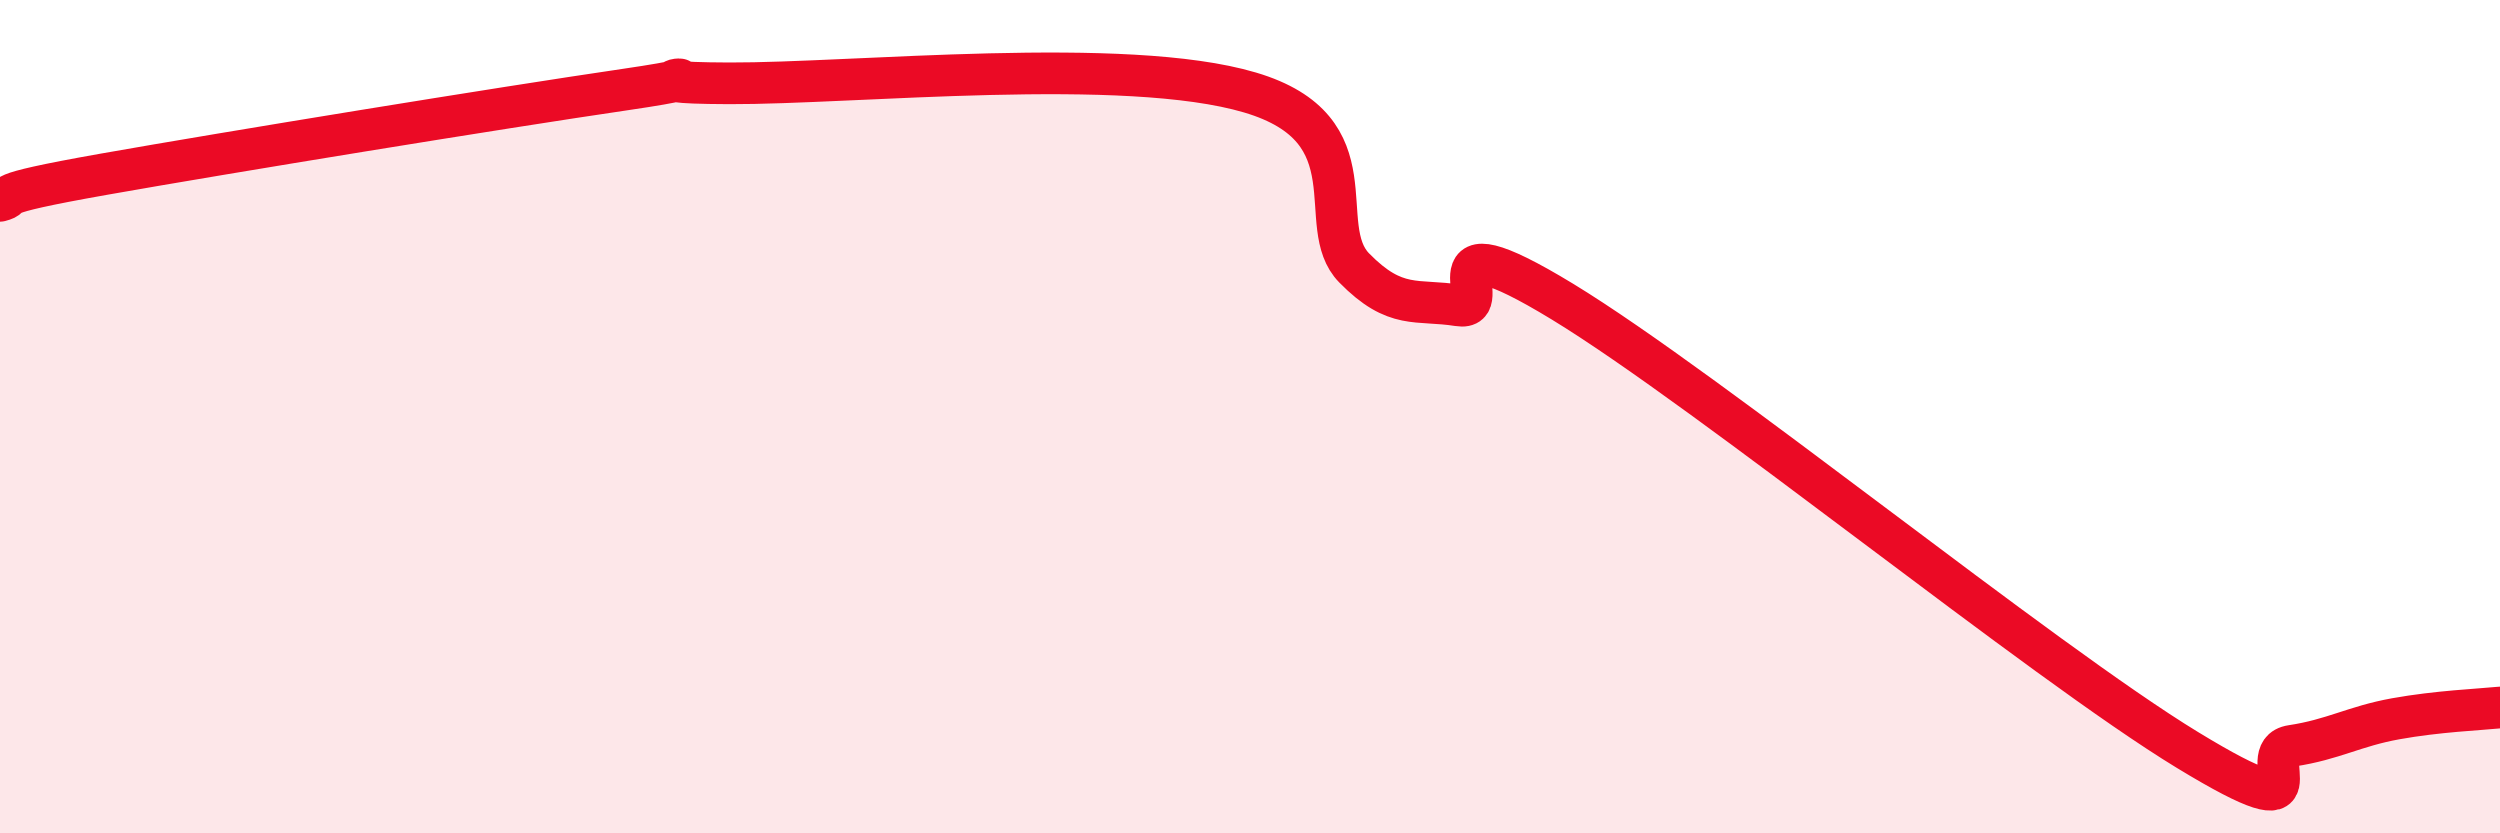
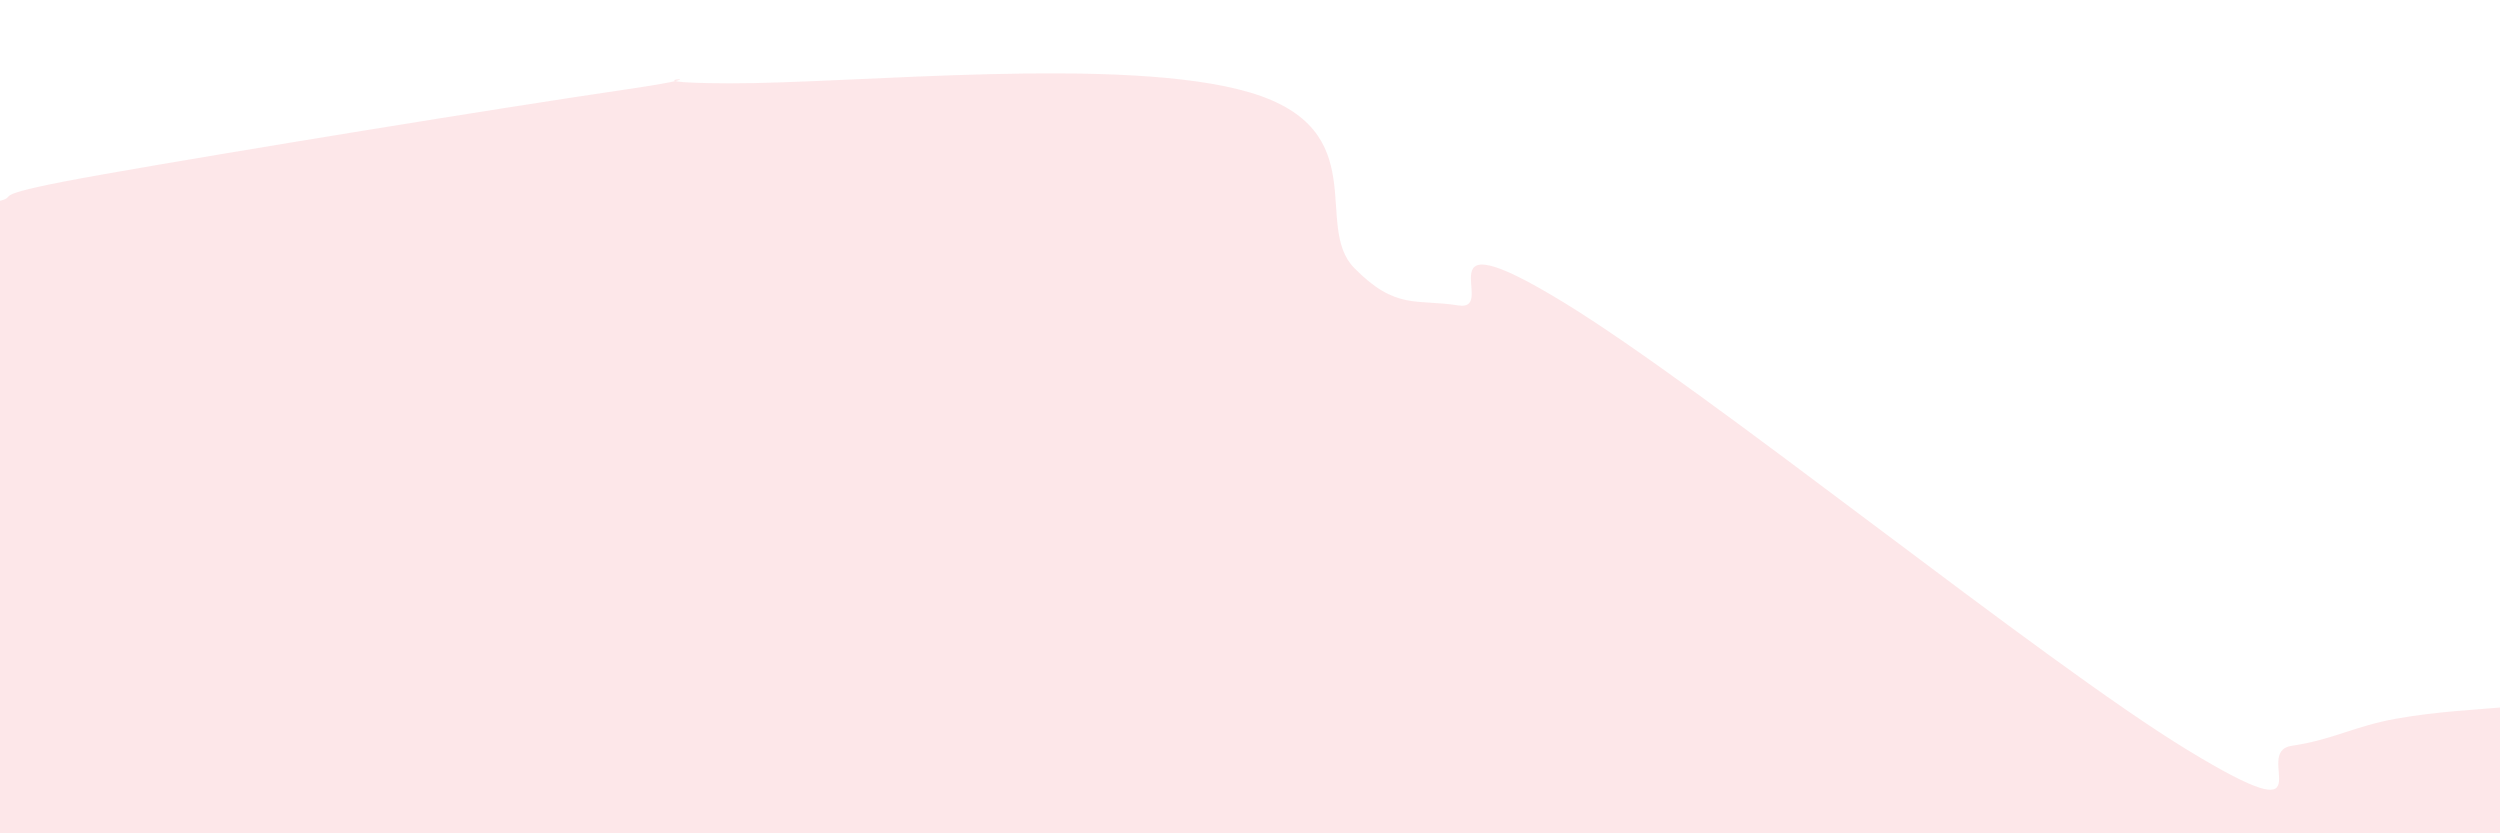
<svg xmlns="http://www.w3.org/2000/svg" width="60" height="20" viewBox="0 0 60 20">
  <path d="M 0,4.82 C 0.5,4.69 -0.5,4.71 2.5,4.18 C 5.5,3.65 12,2.59 15,2.15 C 18,1.71 14.5,1.99 17.5,2 C 20.5,2.01 27,1.33 30,2.22 C 33,3.11 31.5,5.41 32.5,6.43 C 33.5,7.45 34,7.17 35,7.33 C 36,7.49 34,5.11 37.5,7.24 C 41,9.37 49,15.87 52.5,18 C 56,20.13 54,18.05 55,17.9 C 56,17.75 56.5,17.43 57.5,17.25 C 58.5,17.07 59.5,17.03 60,16.98L60 20L0 20Z" fill="#EB0A25" opacity="0.1" stroke-linecap="round" stroke-linejoin="round" />
-   <path d="M 0,4.82 C 0.5,4.69 -0.5,4.71 2.5,4.18 C 5.5,3.65 12,2.59 15,2.15 C 18,1.71 14.5,1.99 17.5,2 C 20.5,2.01 27,1.33 30,2.22 C 33,3.11 31.5,5.41 32.5,6.43 C 33.5,7.45 34,7.17 35,7.33 C 36,7.49 34,5.11 37.5,7.24 C 41,9.37 49,15.87 52.5,18 C 56,20.13 54,18.05 55,17.9 C 56,17.75 56.5,17.43 57.5,17.25 C 58.5,17.07 59.5,17.03 60,16.98" stroke="#EB0A25" stroke-width="1" fill="none" stroke-linecap="round" stroke-linejoin="round" />
</svg>